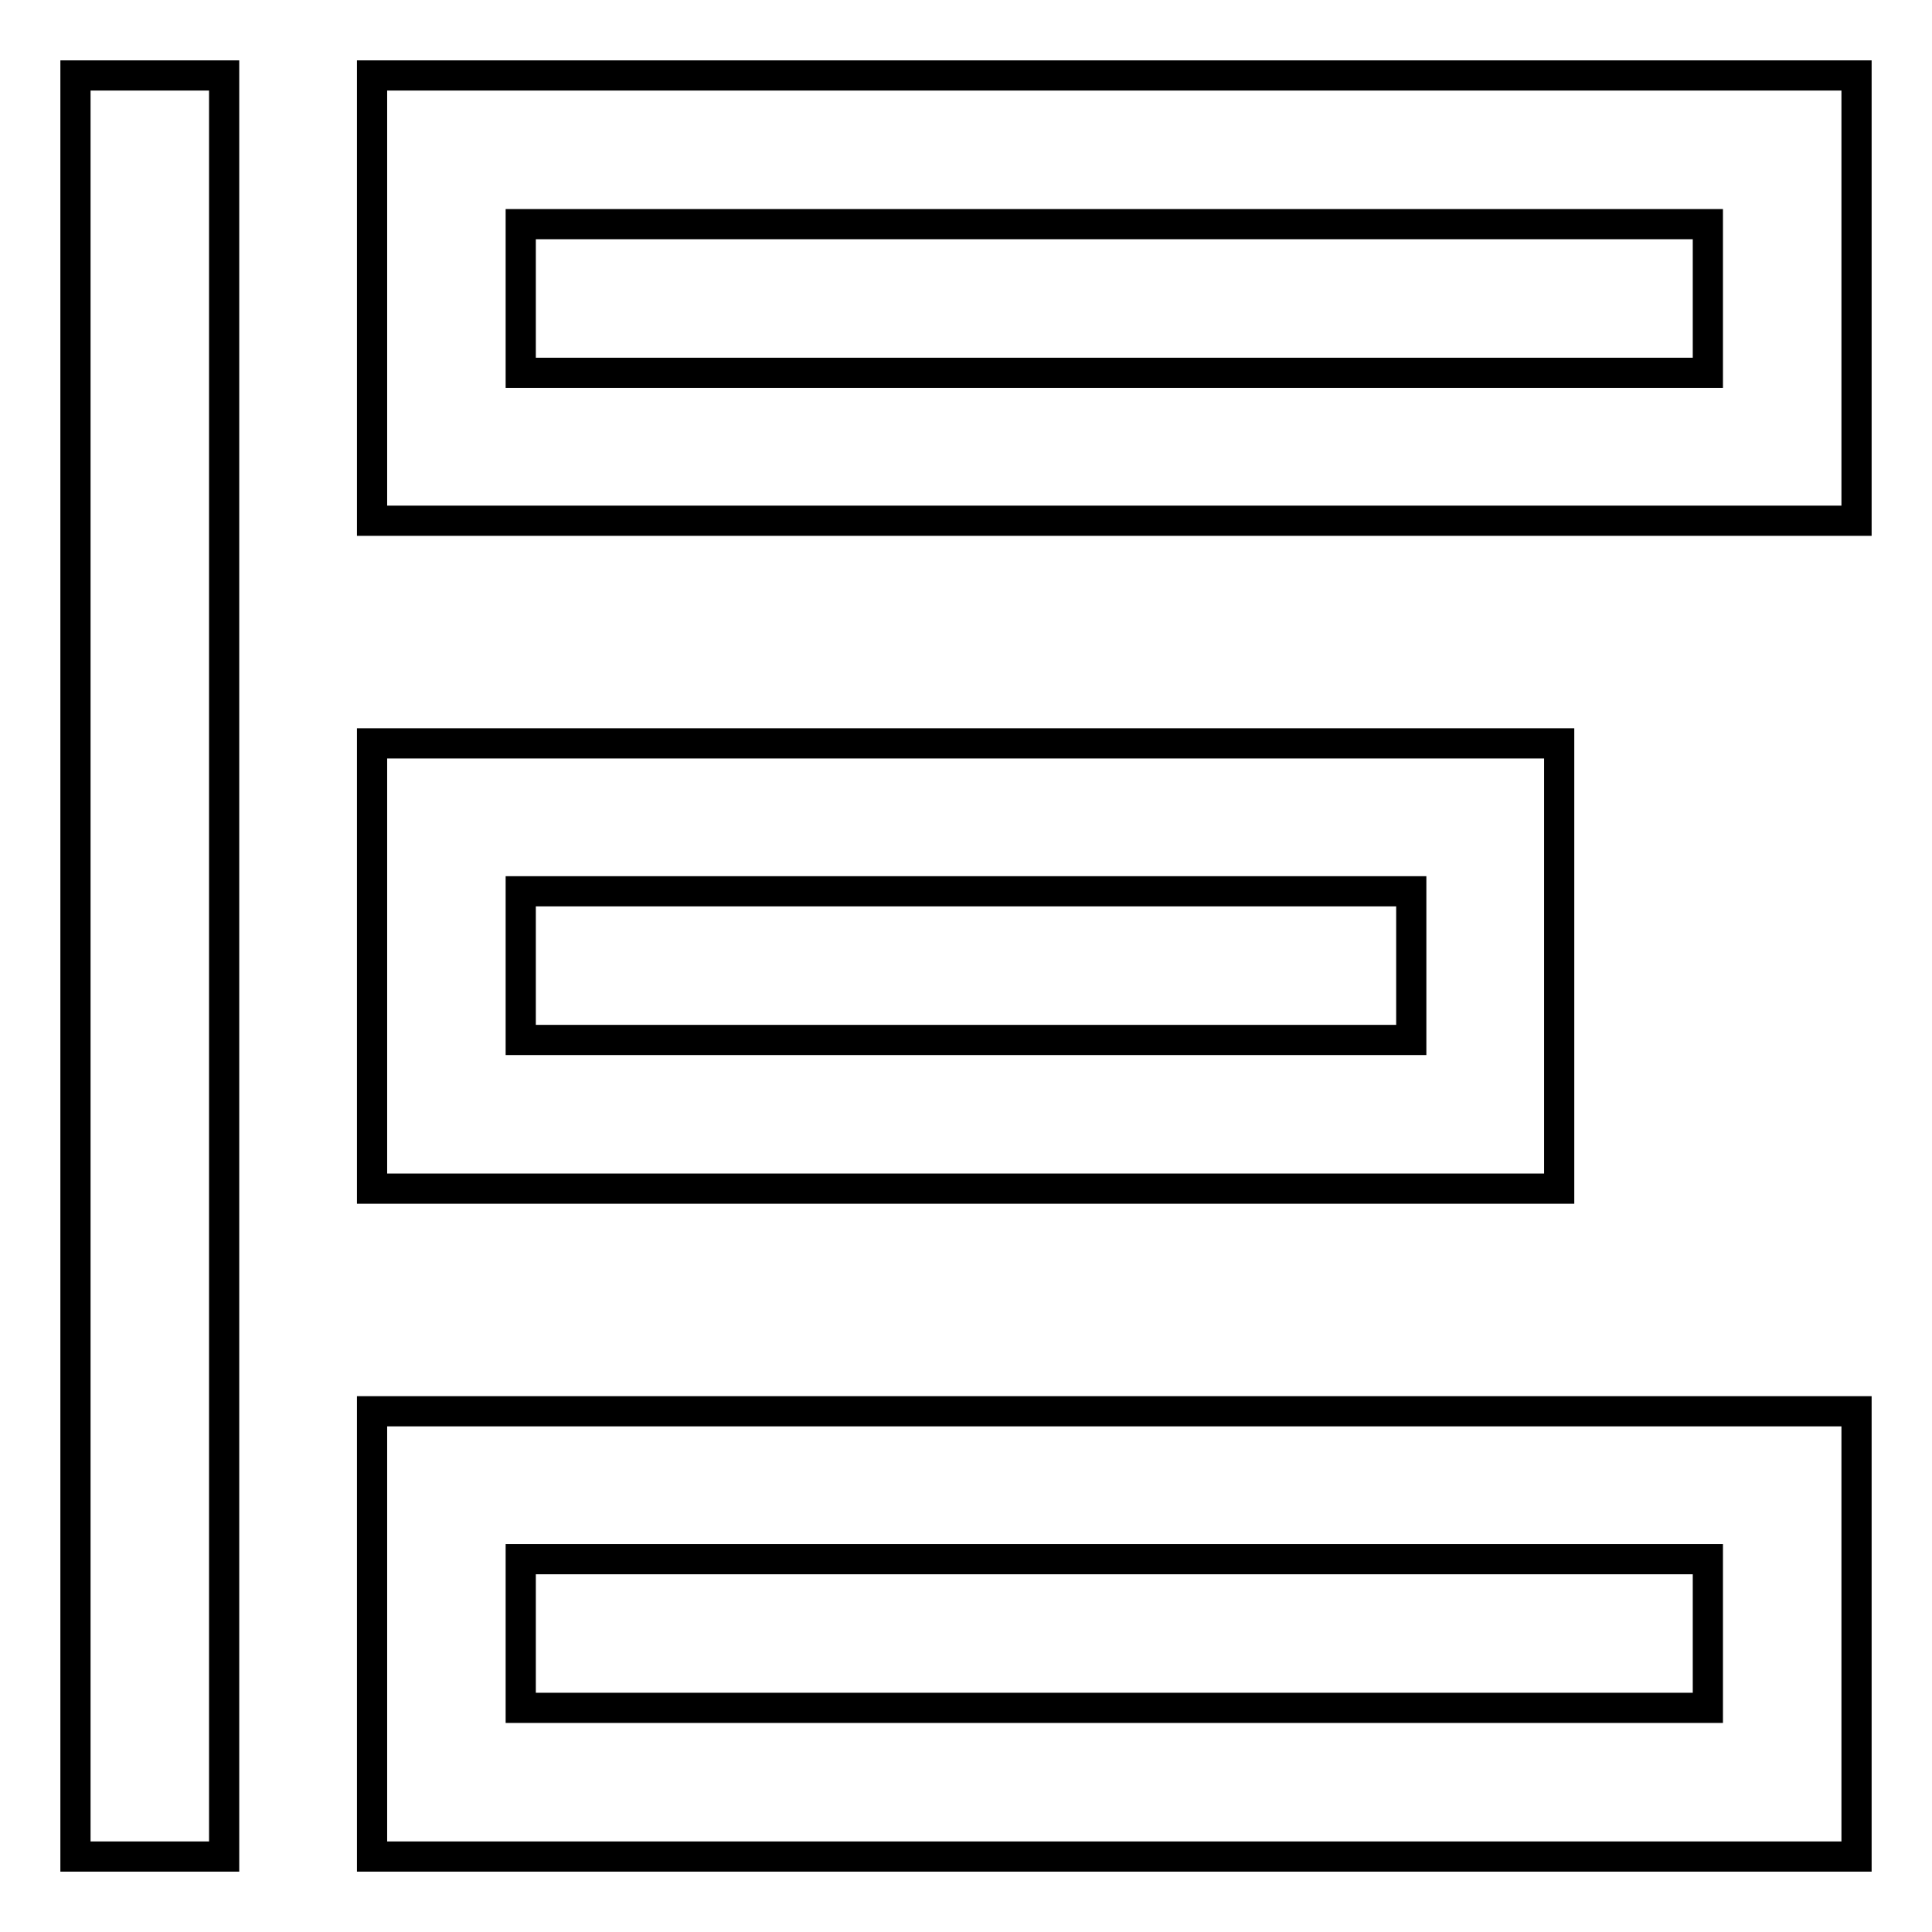
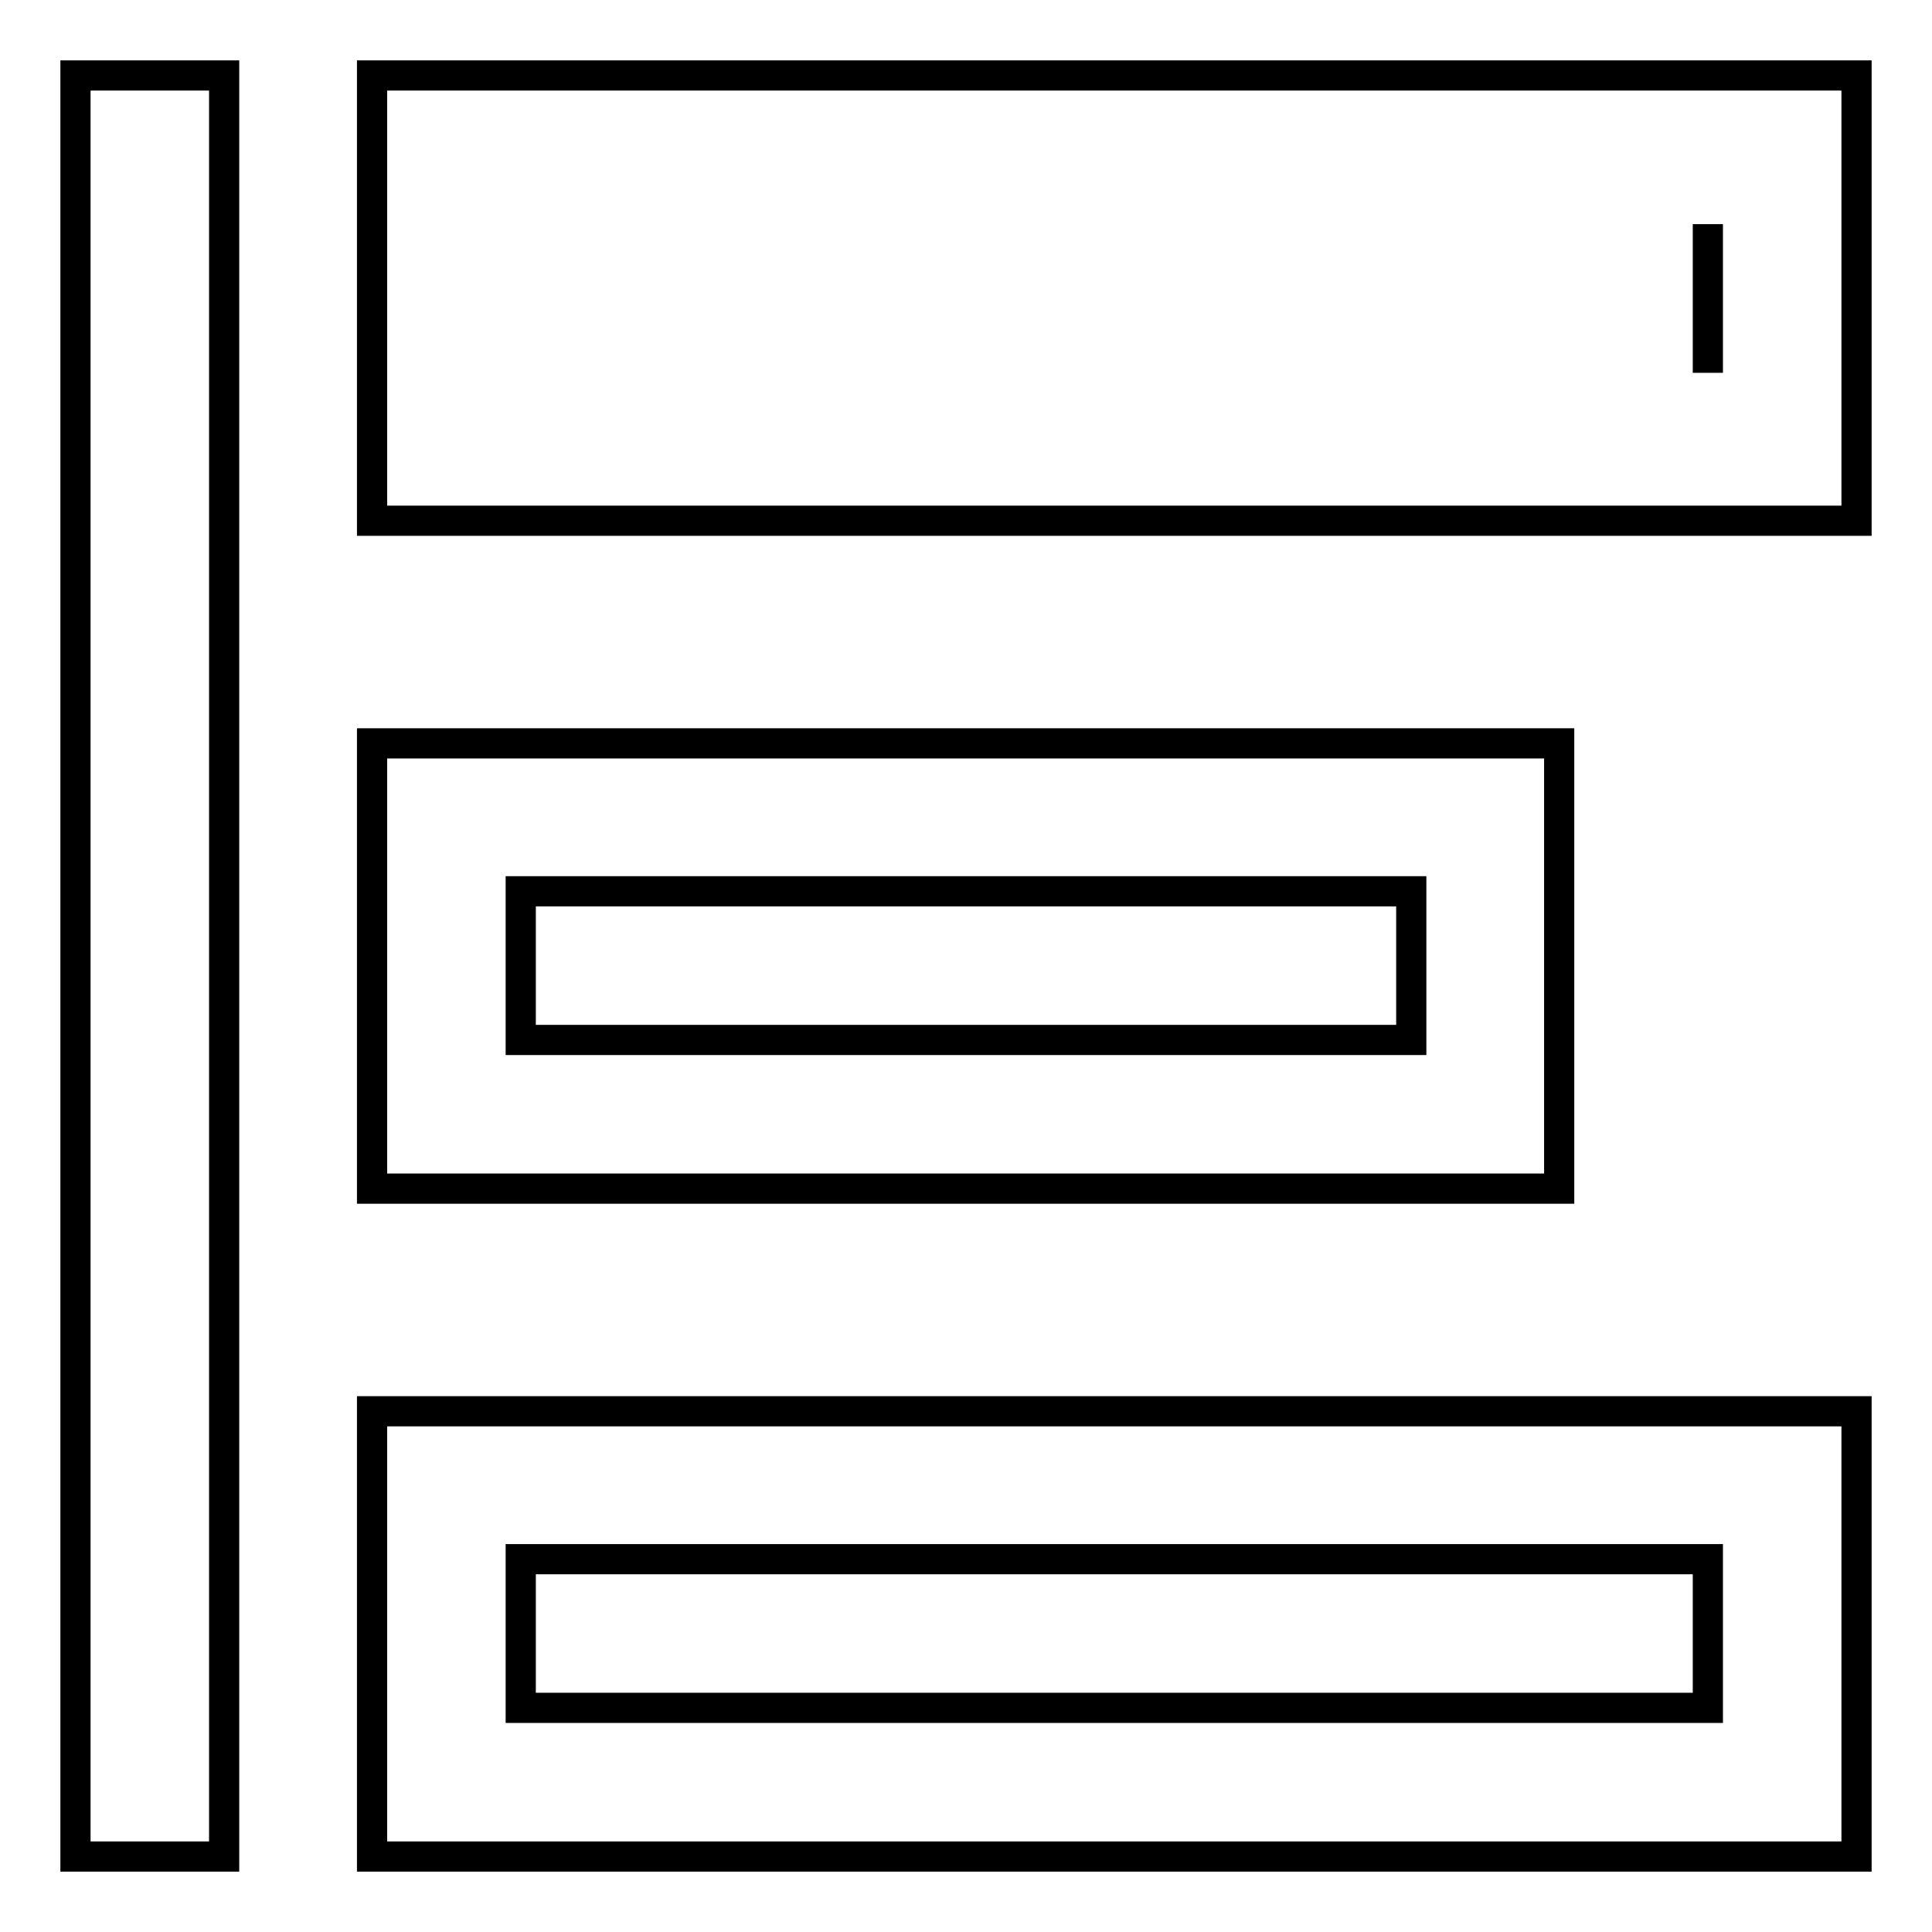
<svg xmlns="http://www.w3.org/2000/svg" version="1.1" x="0px" y="0px" viewBox="0 0 256 256" enable-background="new 0 0 256 256" xml:space="preserve">
  <g>
-     <path stroke-width="4" fill-opacity="0" stroke="#000000" d="M29.7,10v236H10V10H29.7z M246,69H49.3V10H246V69z M226.3,49.3V29.7H69v19.7H226.3z M246,246H49.3v-59H246 V246z M226.3,226.3v-19.7H69v19.7H226.3z M206.7,157.5H49.3v-59h157.3V157.5z M187,137.8v-19.7H69v19.7H187z" />
+     <path stroke-width="4" fill-opacity="0" stroke="#000000" d="M29.7,10v236H10V10H29.7z M246,69H49.3V10H246V69z M226.3,49.3V29.7v19.7H226.3z M246,246H49.3v-59H246 V246z M226.3,226.3v-19.7H69v19.7H226.3z M206.7,157.5H49.3v-59h157.3V157.5z M187,137.8v-19.7H69v19.7H187z" />
  </g>
</svg>